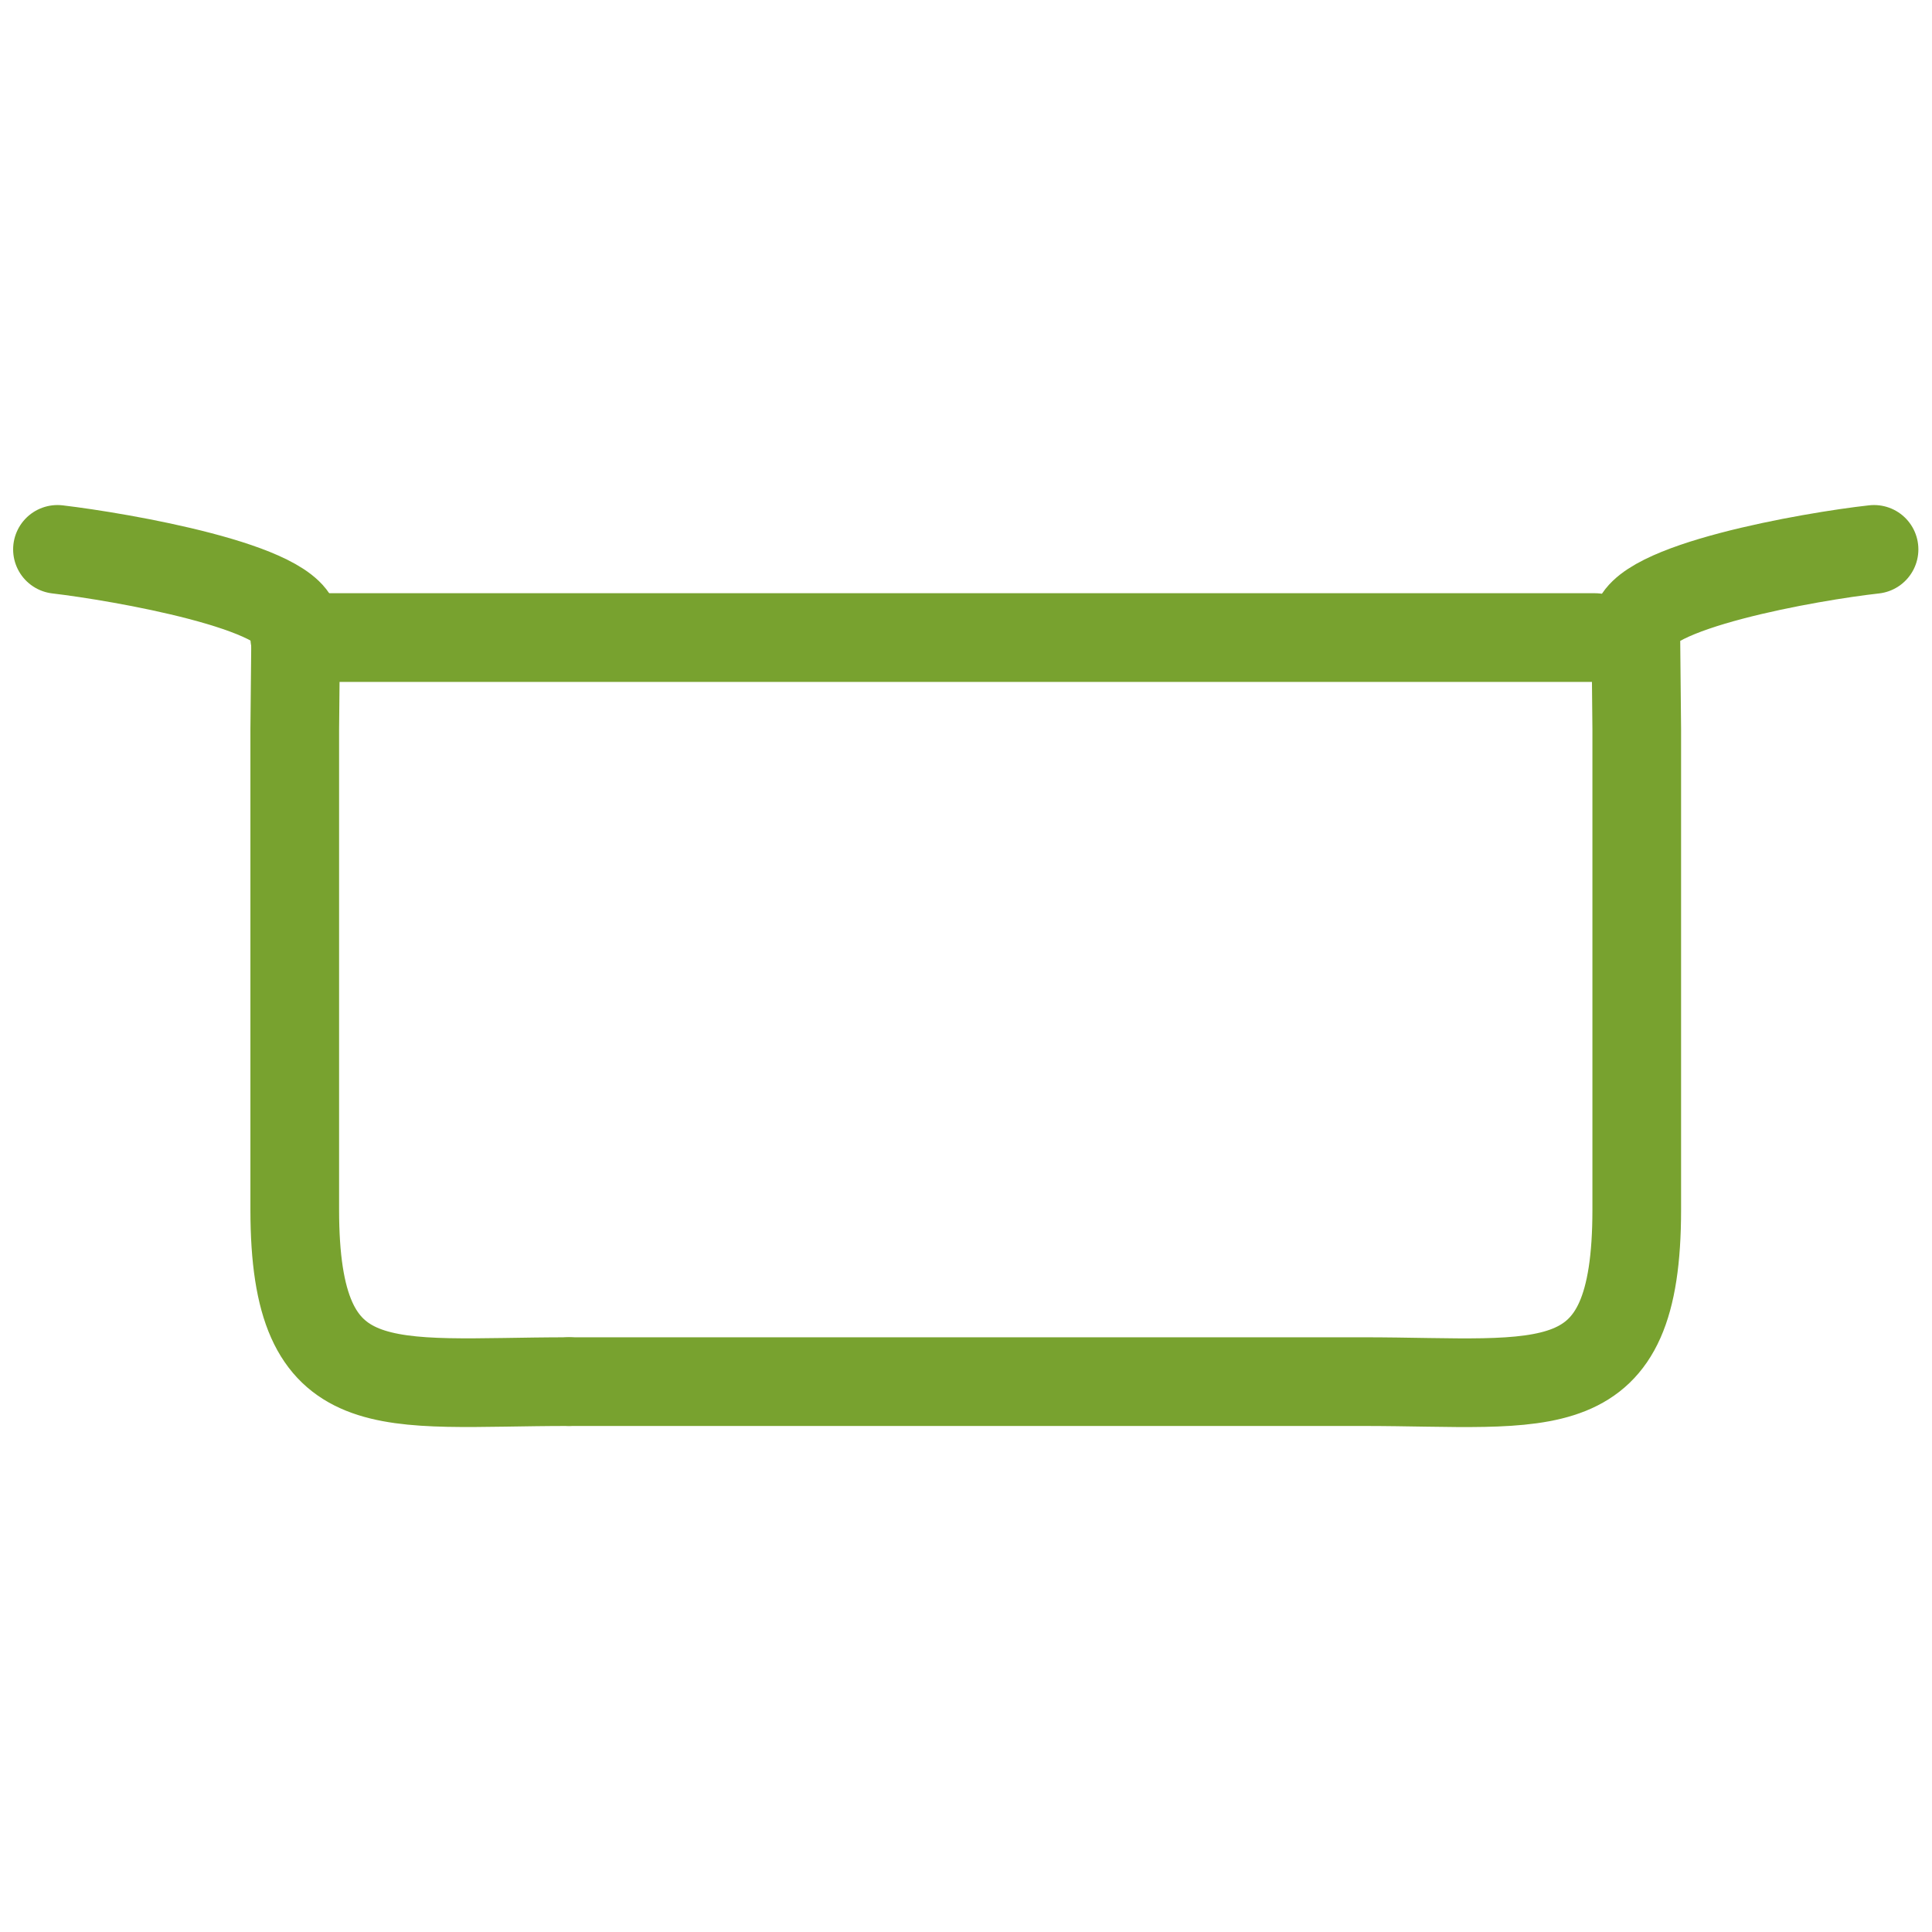
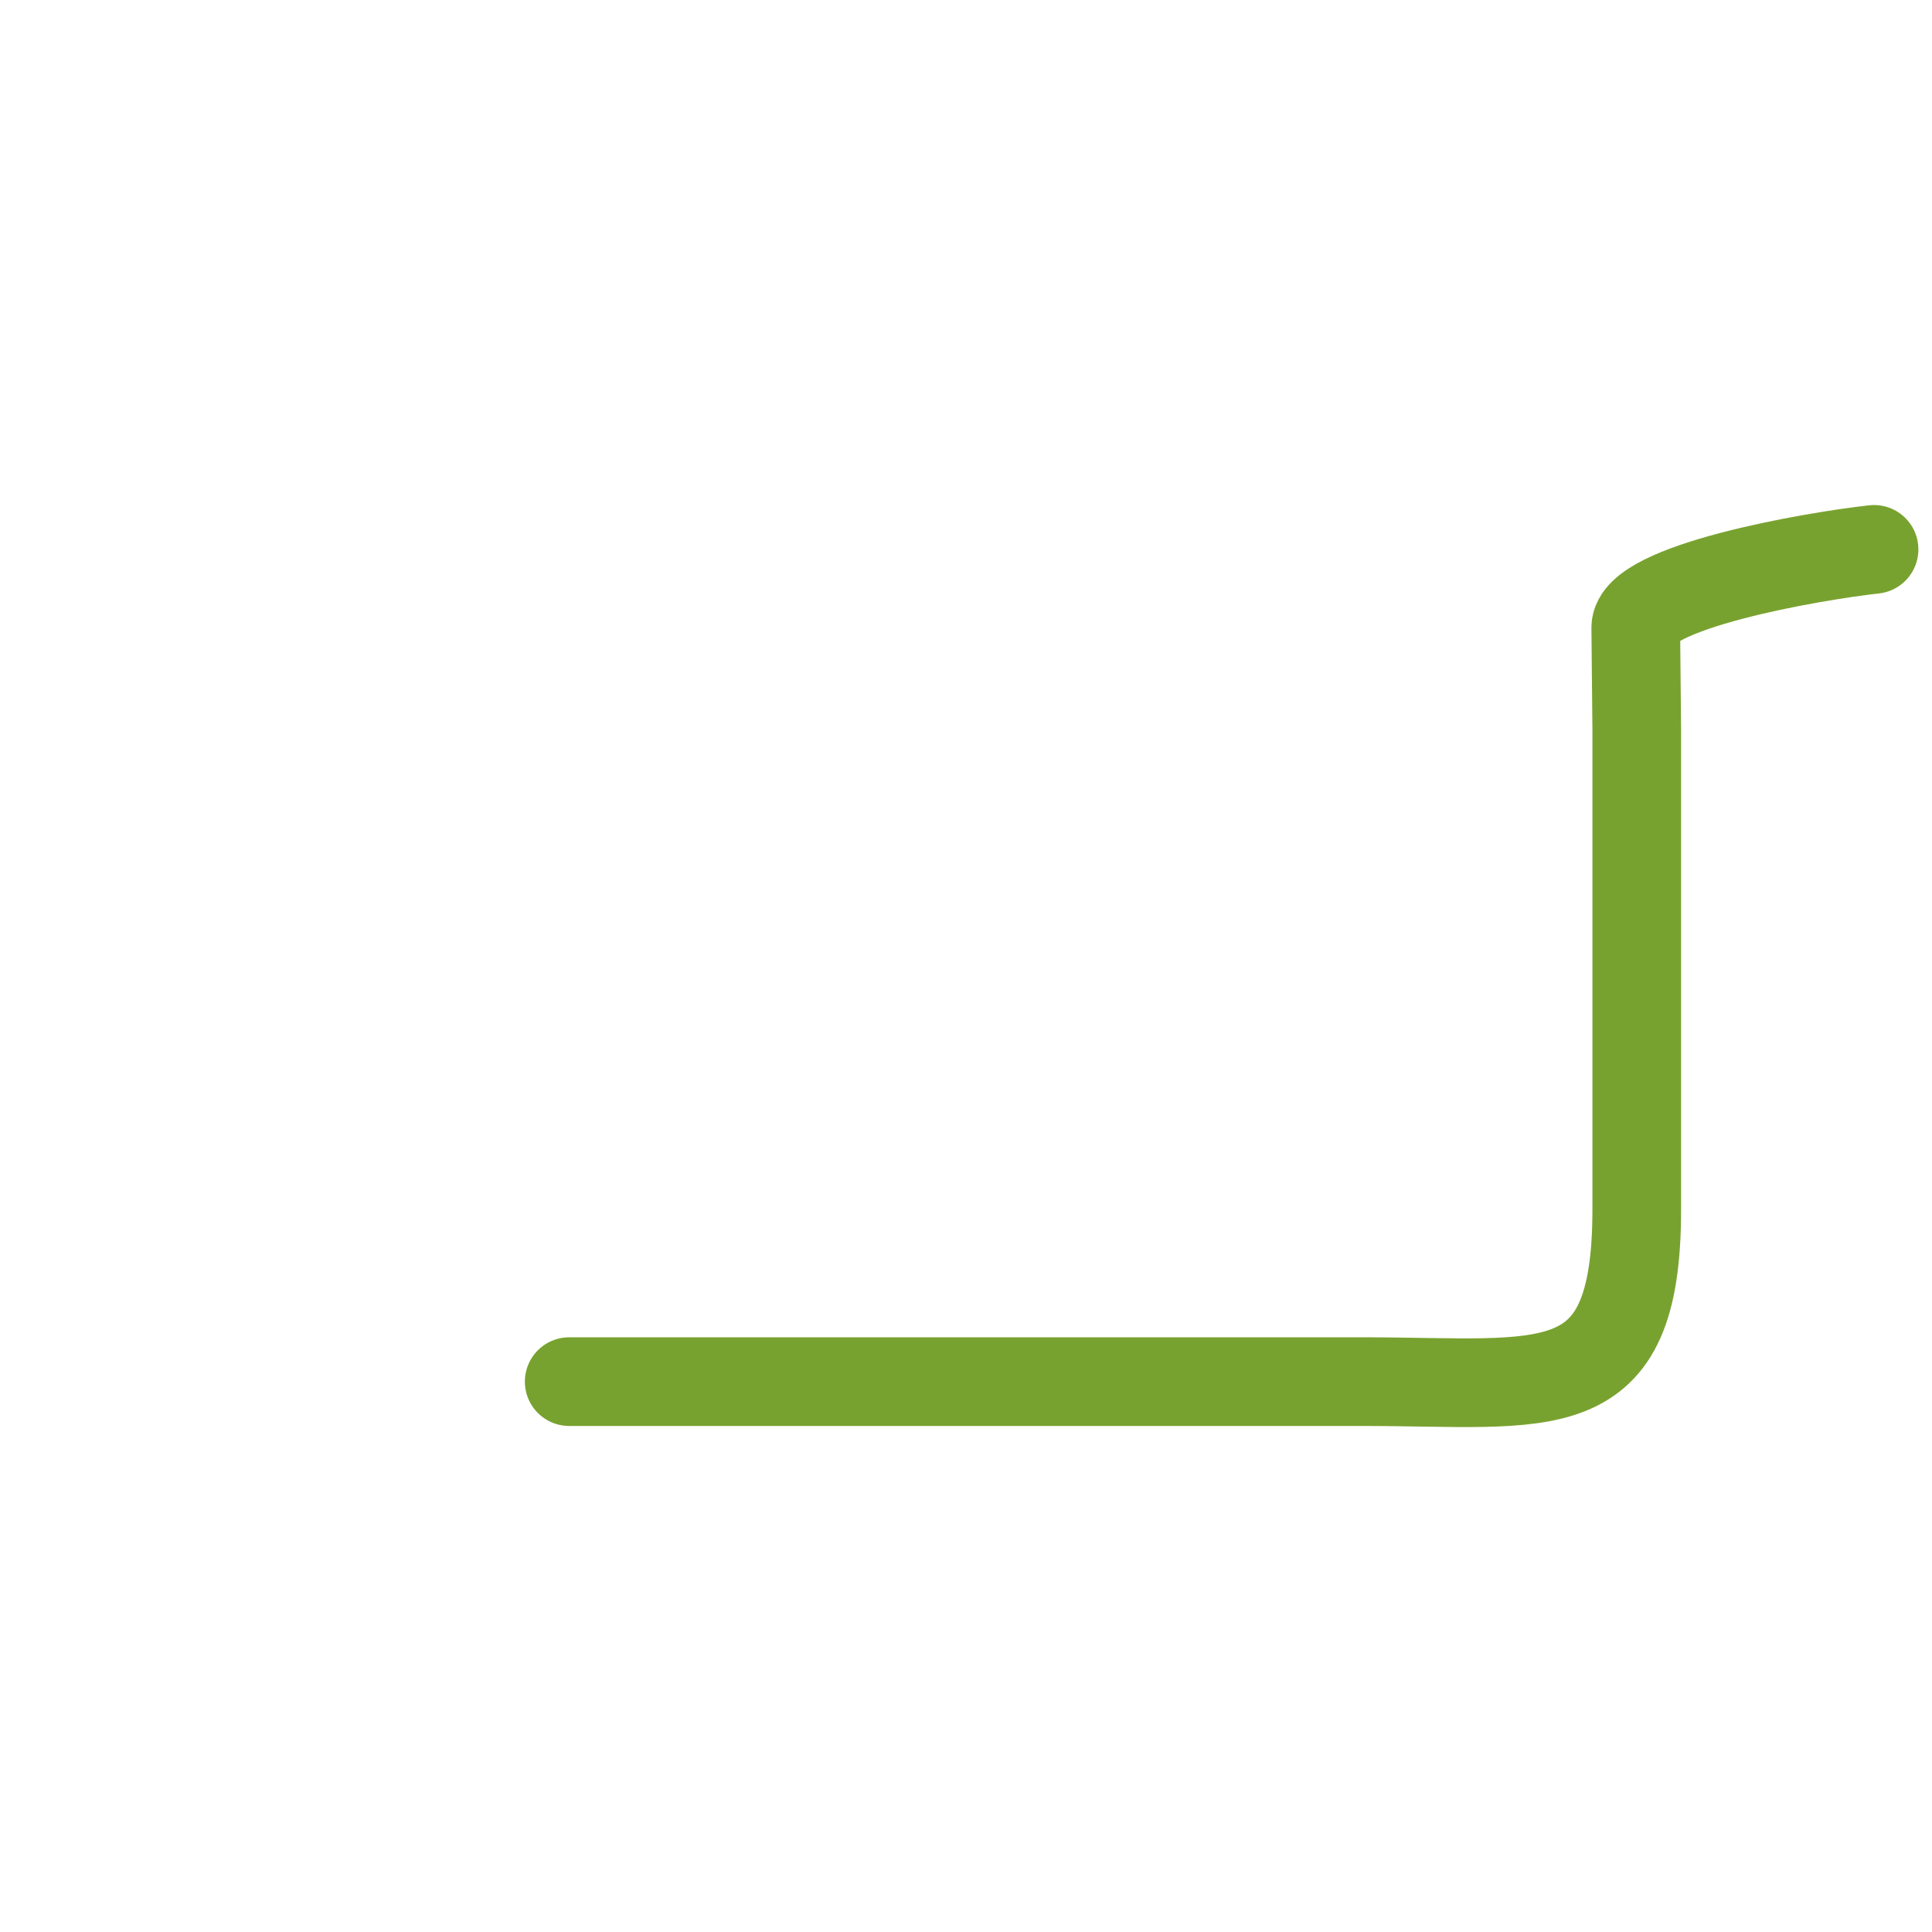
<svg xmlns="http://www.w3.org/2000/svg" id="Layer_1" data-name="Layer 1" viewBox="0 0 39 39">
  <defs>
    <style>
      .cls-1 {
        fill: none;
        stroke: #78a22f;
        stroke-linecap: round;
        stroke-linejoin: round;
        stroke-width: 1.79px;
      }
    </style>
  </defs>
-   <path class="cls-1" d="M1.16,11.09c1.27.15,4.81.76,4.81,1.58l-.02,2.05v9.7c0,3.98,1.81,3.47,5.53,3.47" />
  <path class="cls-1" d="M11.49,27.89h16.02c3.73,0,5.53.52,5.53-3.47v-9.7s-.02-2.05-.02-2.05c0-.82,3.54-1.44,4.81-1.58" />
-   <line class="cls-1" x1="5.95" y1="12.87" x2="32.2" y2="12.87" />
</svg>